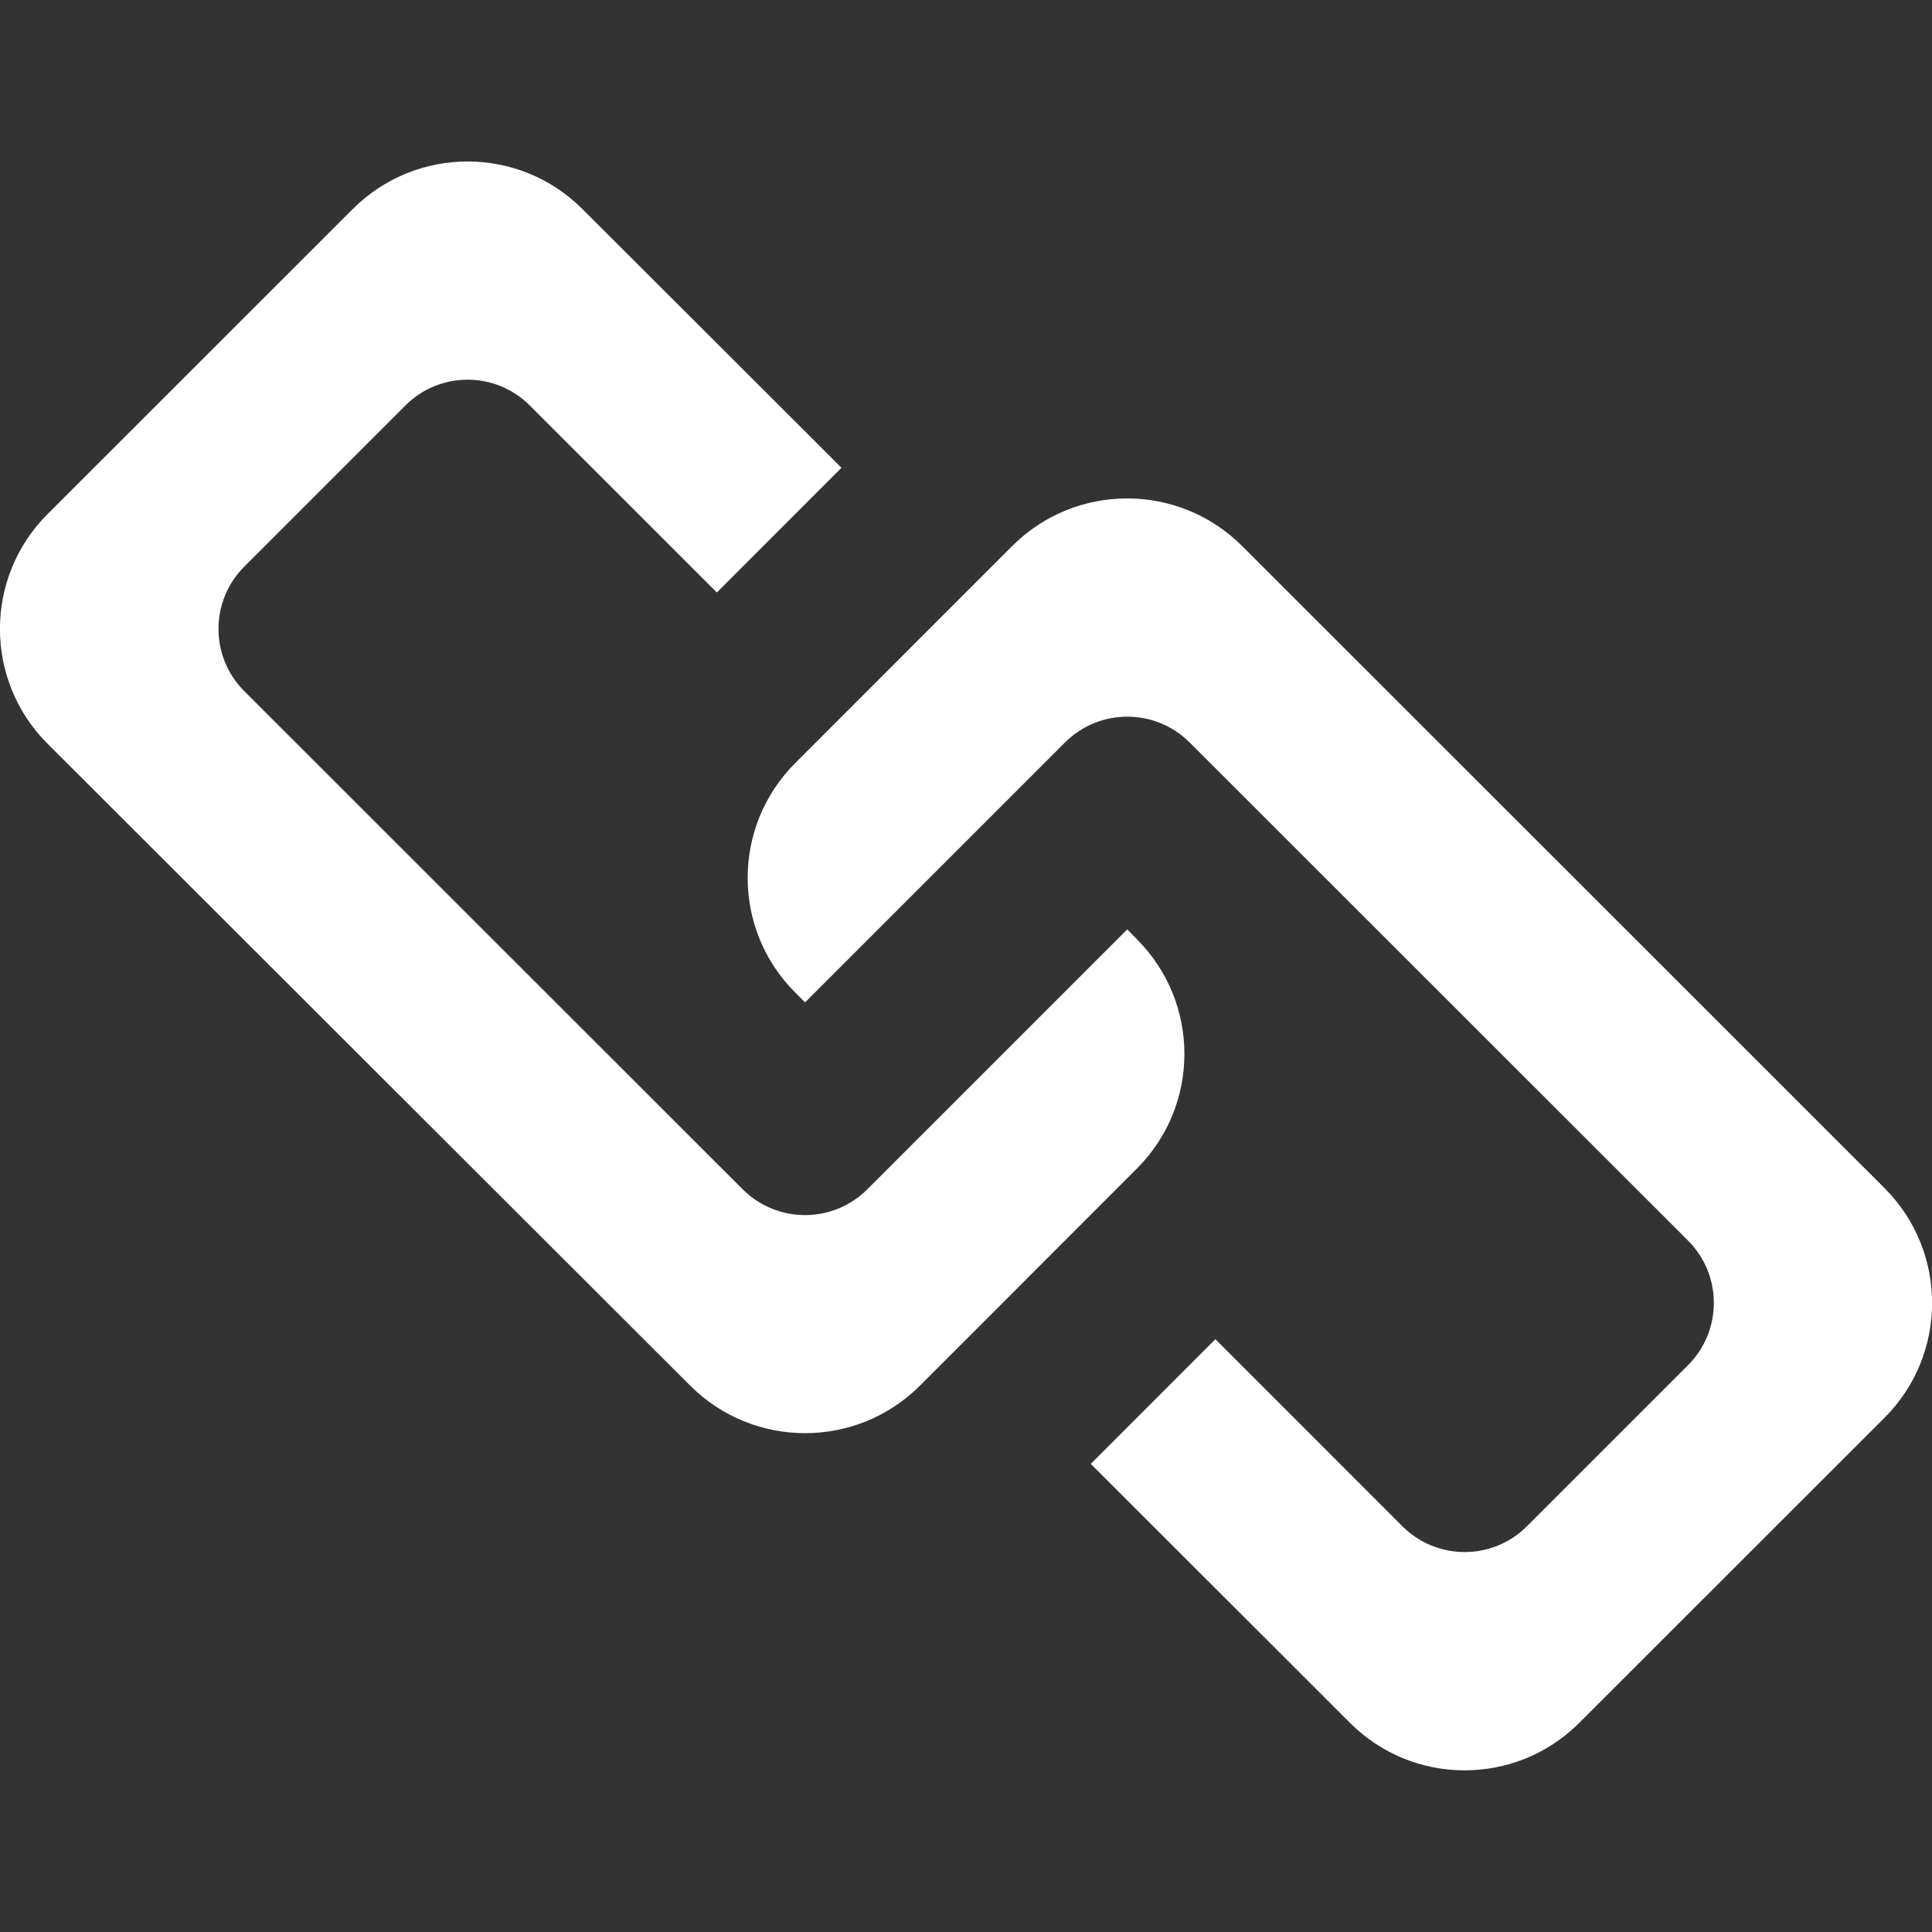
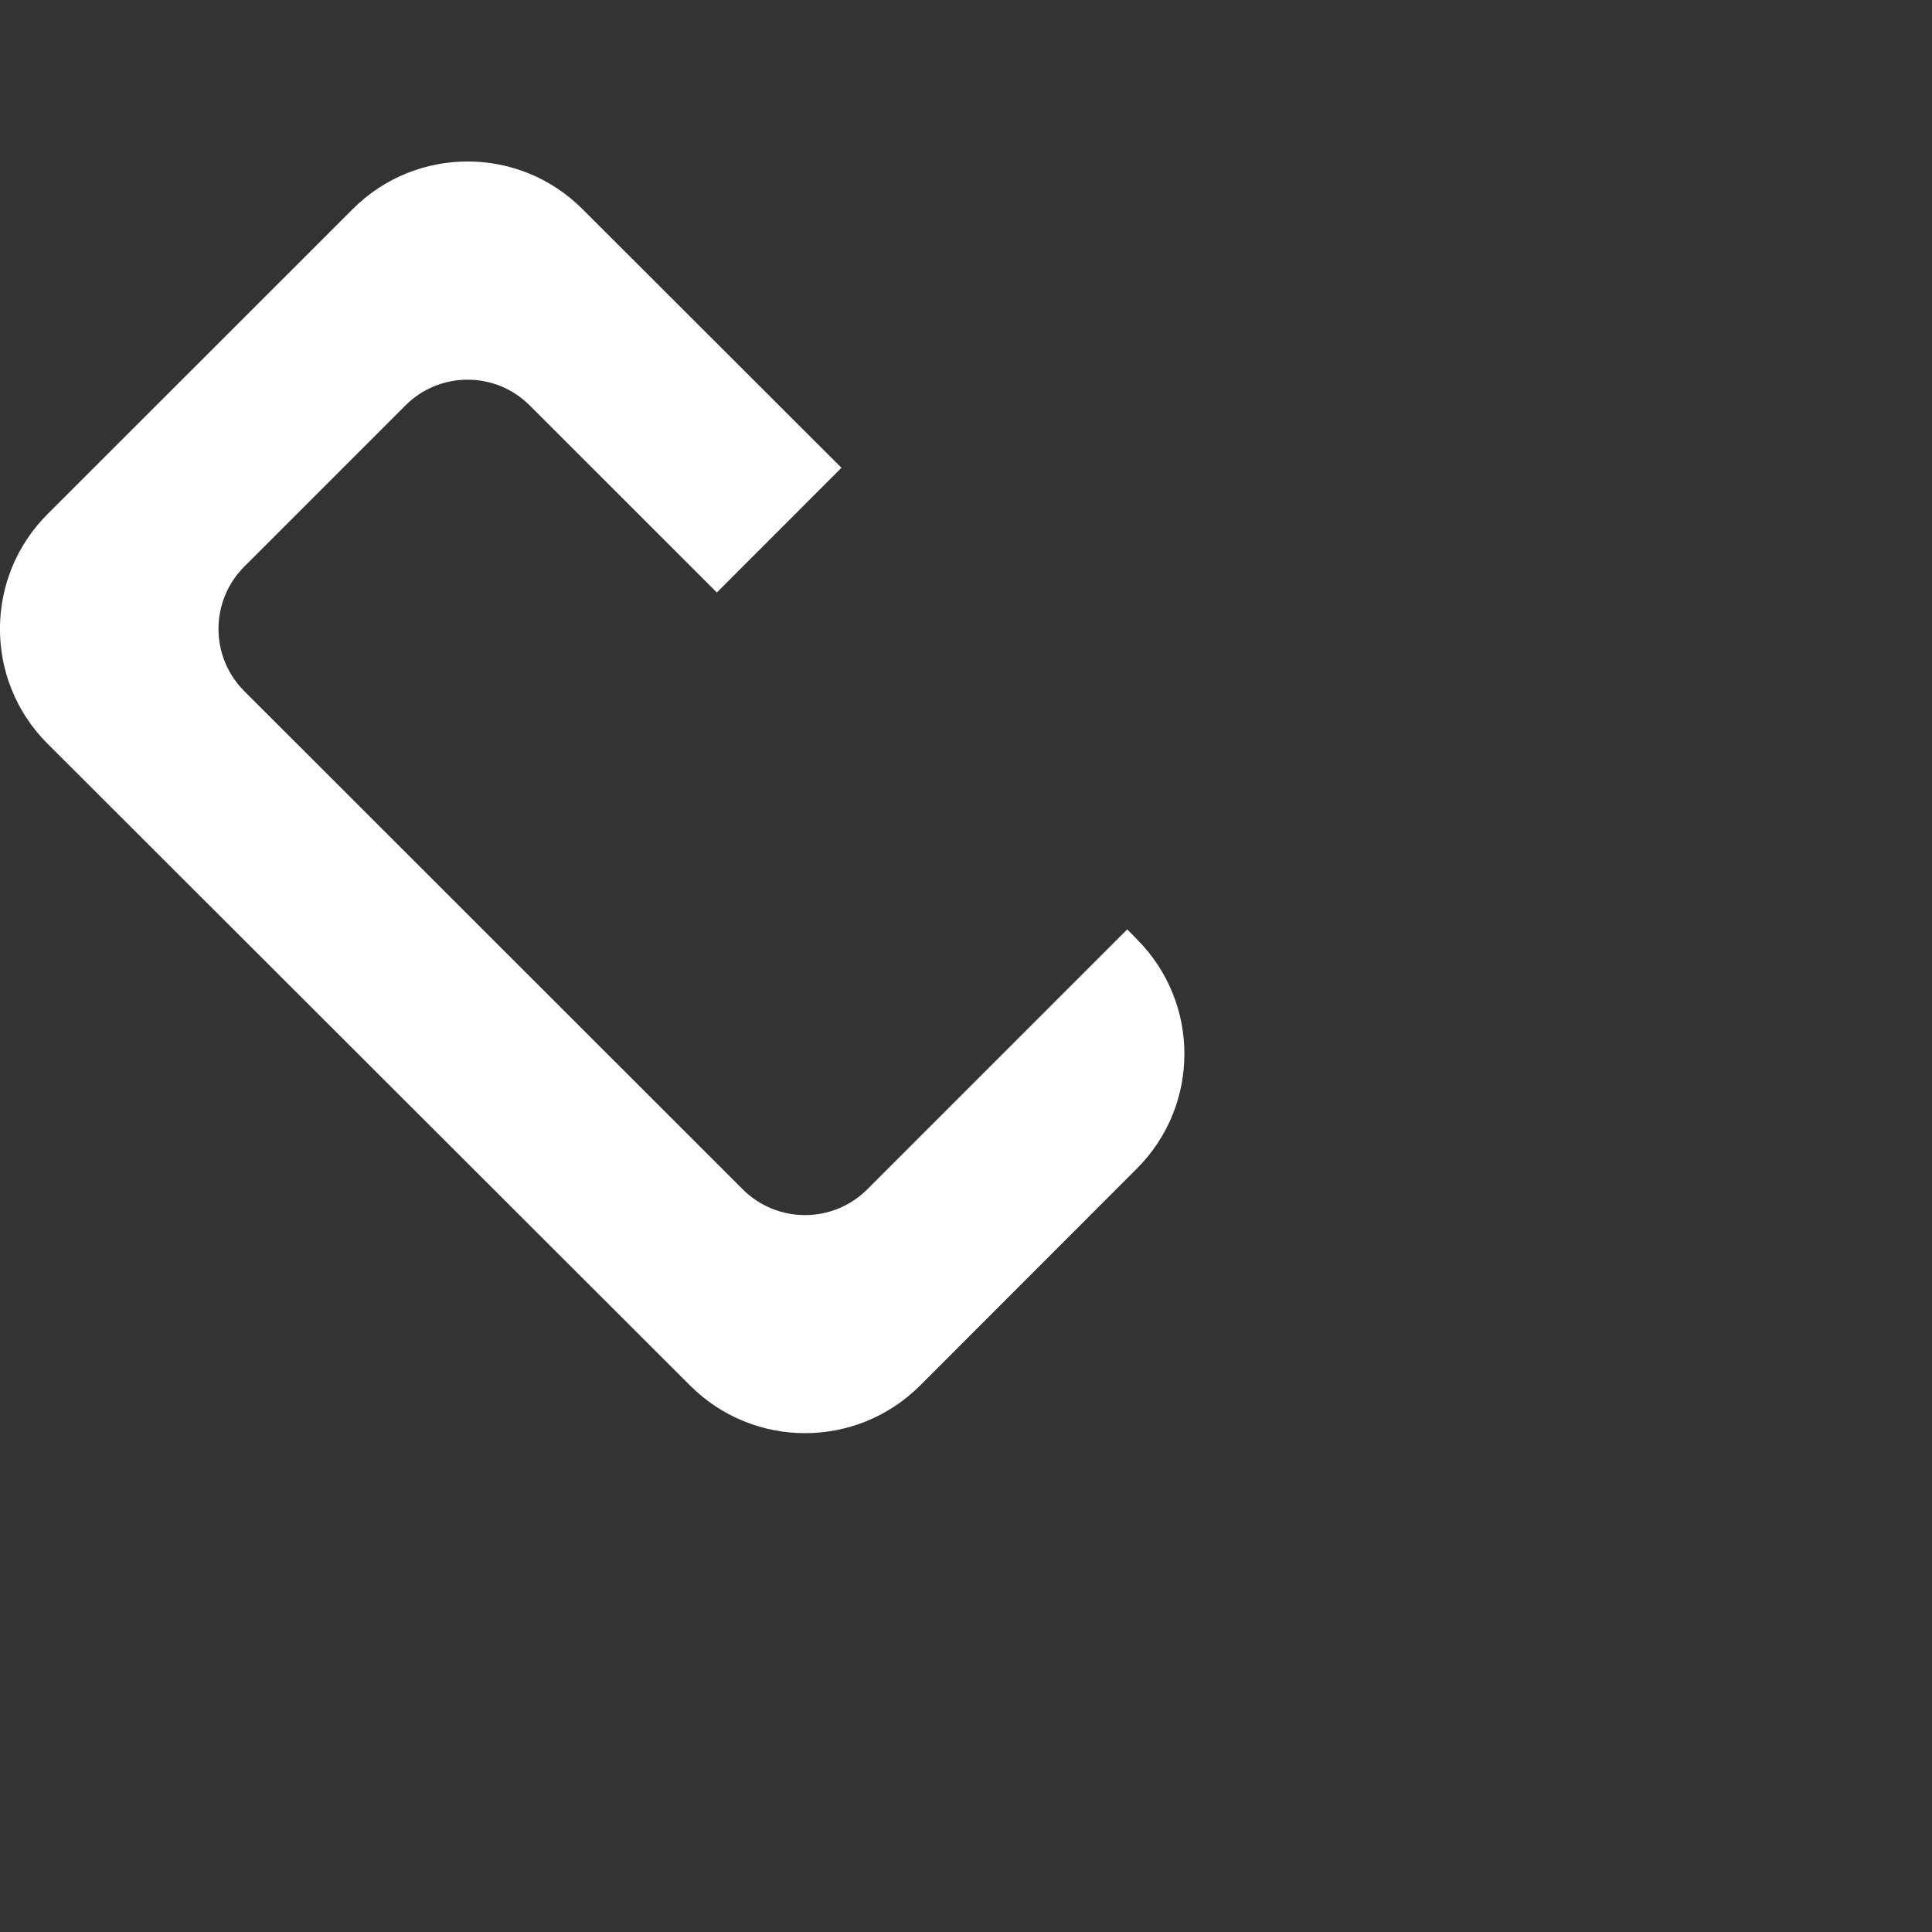
<svg xmlns="http://www.w3.org/2000/svg" xmlns:ns1="http://sodipodi.sourceforge.net/DTD/sodipodi-0.dtd" xmlns:ns2="http://www.inkscape.org/namespaces/inkscape" id="art" viewBox="0 0 24 24" version="1.1" ns1:docname="link.svg" ns2:version="1.3.2 (091e20e, 2023-11-25)">
  <rect x="0" y="0" width="24" height="24" fill="#333333" stroke="none" />
  <defs id="defs1" />
  <ns1:namedview id="namedview1" pagecolor="#ffffff" bordercolor="#000000" borderopacity="0.25" ns2:showpageshadow="2" ns2:pageopacity="0.0" ns2:pagecheckerboard="0" ns2:deskcolor="#d1d1d1" ns2:zoom="17.117877" ns2:cx="11.888157" ns2:cy="17.175027" ns2:window-width="1392" ns2:window-height="1027" ns2:window-x="0" ns2:window-y="25" ns2:window-maximized="0" ns2:current-layer="art" />
  <g id="LUIK.icon.link" style="fill:#ffffff">
-     <path id="Path_408" d="M23.411,14.76l-7.982-7.978c-.789-.787-2.066-.787-2.854,0l-2.695,2.696c-.788.786-.79,2.061-.004,2.849l.004.004.121.121,3.229-3.229c.427-.427,1.12-.427,1.548,0l6.191,6.188c.428.427.428,1.12 0,1.548-0.0 0-0.0 0-0.0 0l-2,2c-.427.428-1.12.428-1.548.001-0-0-.001-.001-.001-.001l-2.322-2.323-1.548,1.549,3.217,3.214c.784.788,2.059.791,2.847.007.002-.002.005-.005.007-.007l3.79-3.788c.787-.787.787-2.063,0-2.851Z" style="fill:#ffffff" />
    <path id="Path_409" d="M14.123,11.667l-.12-.122-3.229,3.229c-.427.427-1.12.427-1.548,0l-6.191-6.188c-.428-.427-.428-1.12-0-1.548 0-0.0 0-0.0 0-0l2-2c.425-.427,1.116-.429,1.543-.004.001.001.003.003.004.004l2.323,2.322,1.548-1.549-3.218-3.214c-.787-.788-2.064-.788-2.852-.001-0.0 0-.001.001-.001.001L.591,6.386c-.788.787-.789,2.064-.002,2.851.001.001.001.001.002.002l7.983,7.974c.789.787,2.065.787,2.854,0l2.695-2.697c.786-.785.787-2.059.002-2.846-.001-.001-.002-.002-.002-.003Z" style="fill:#ffffff" />
  </g>
</svg>